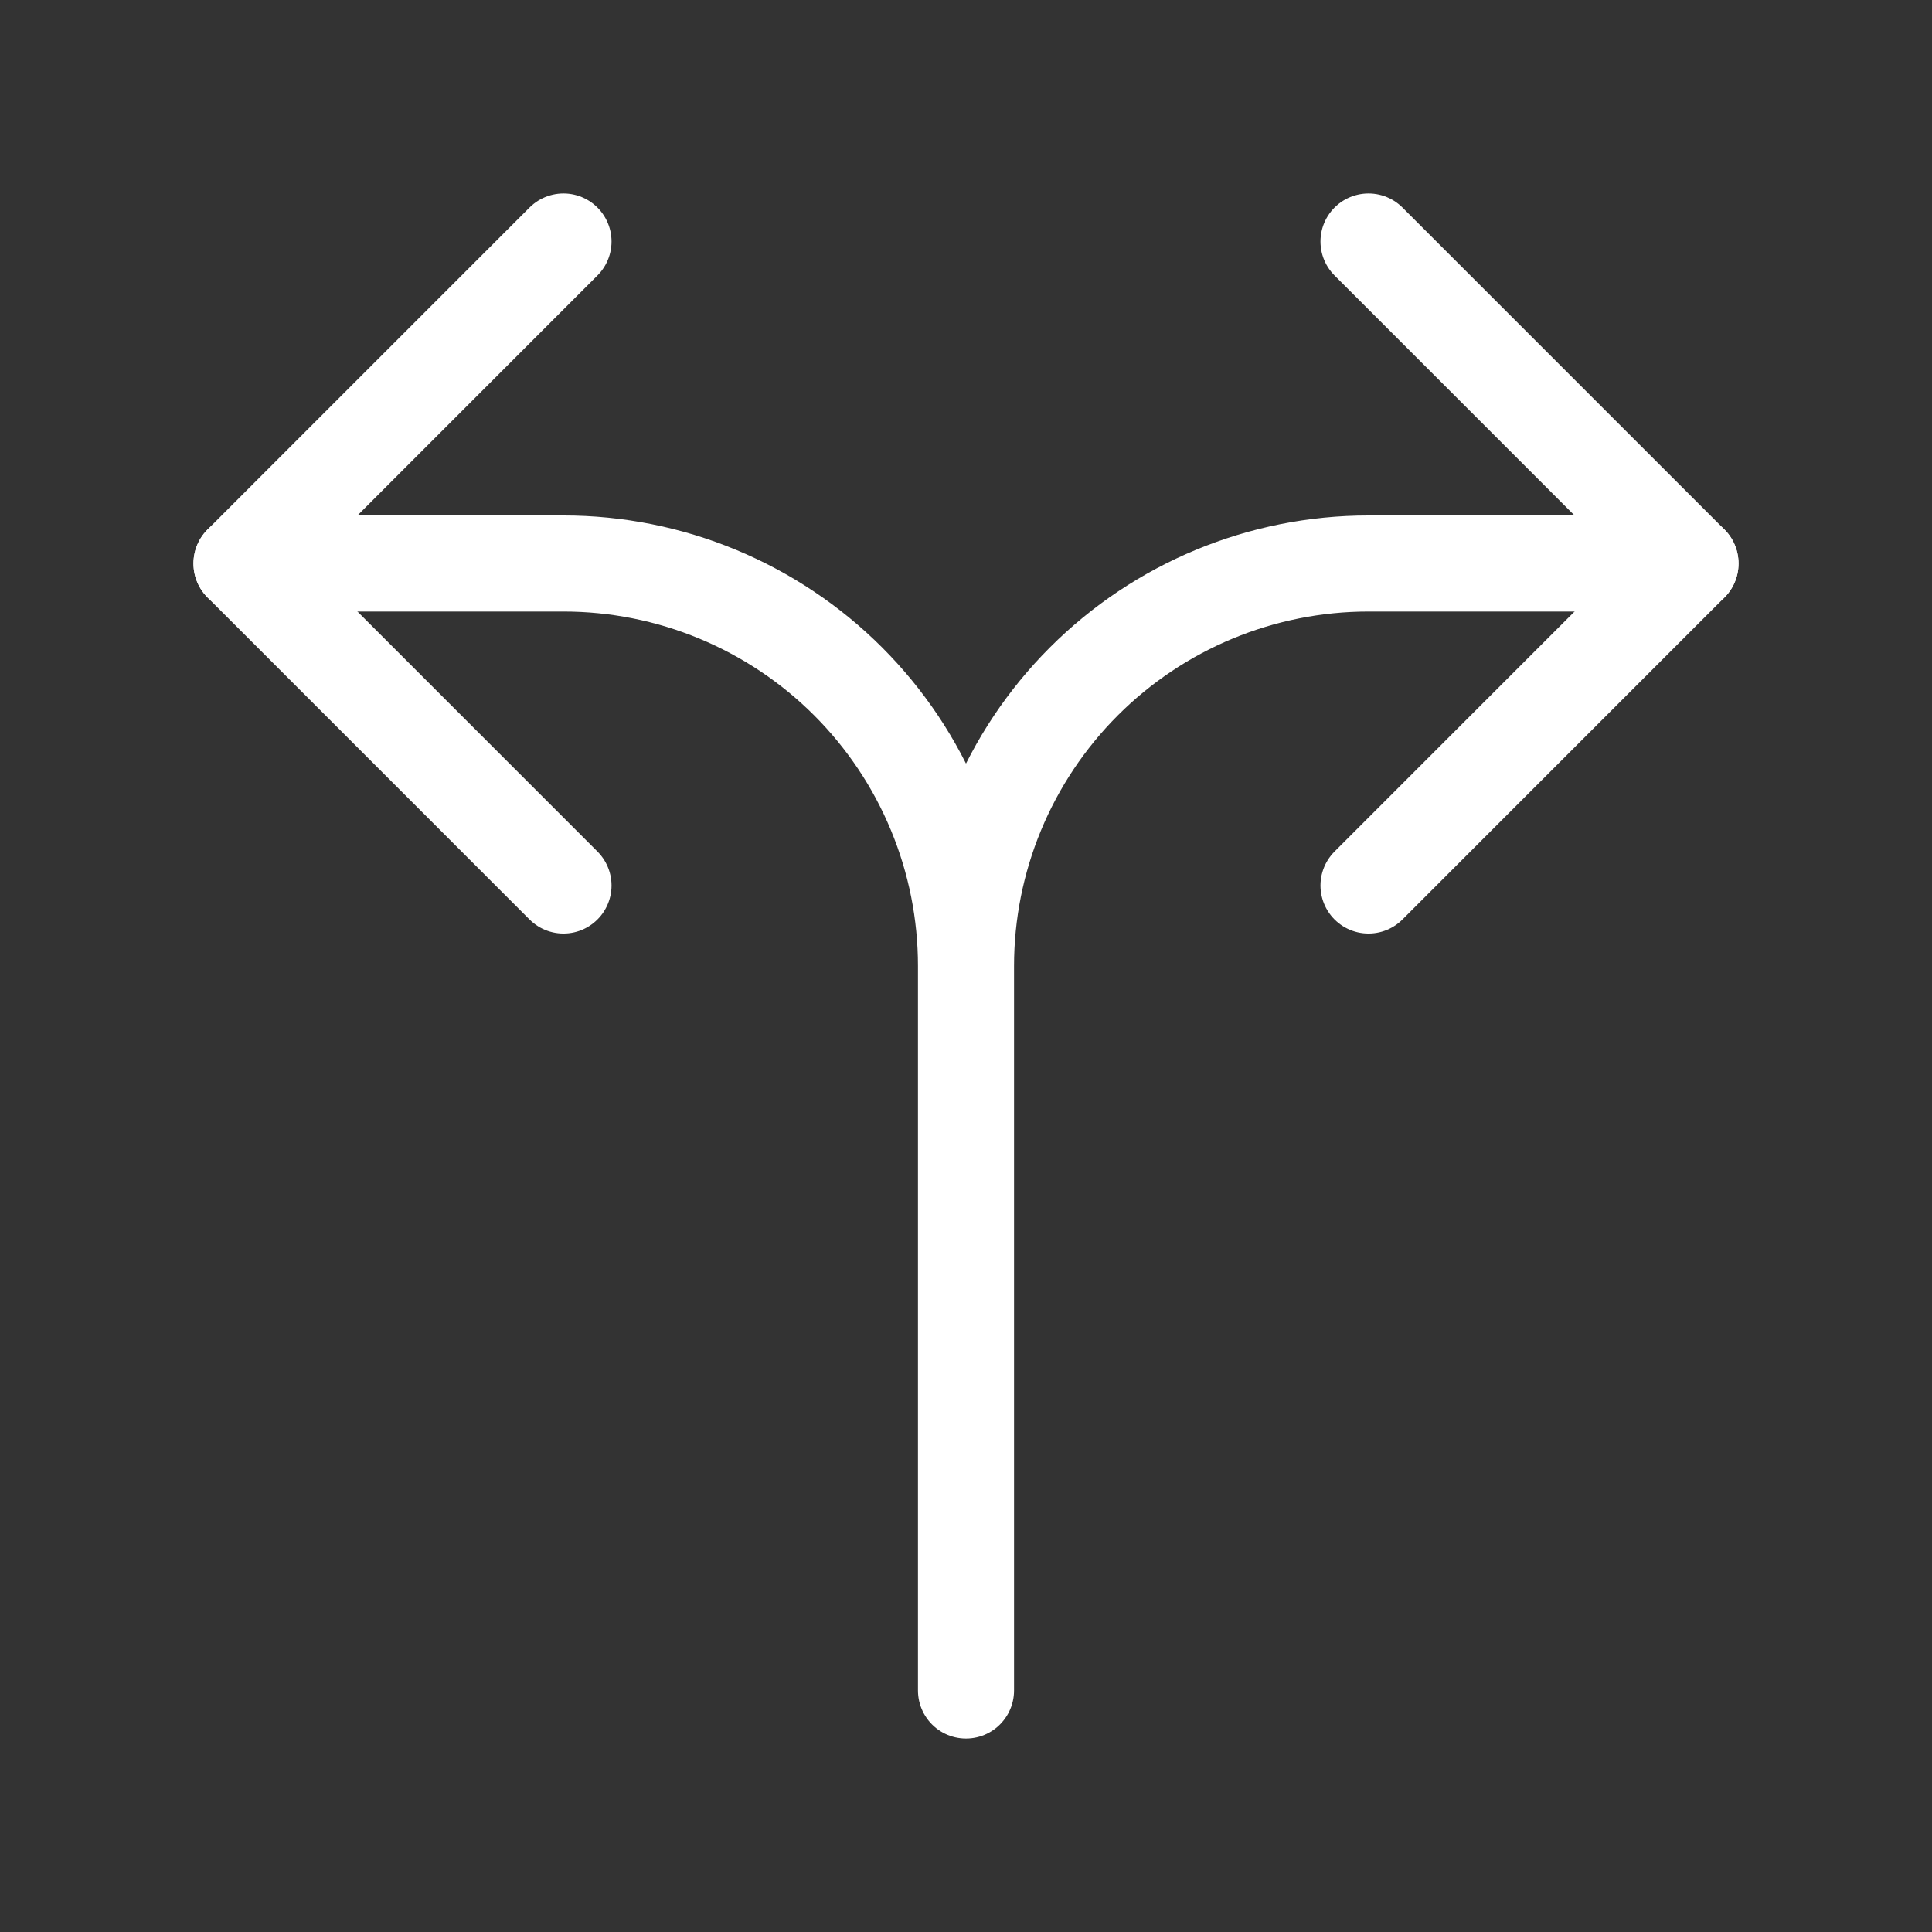
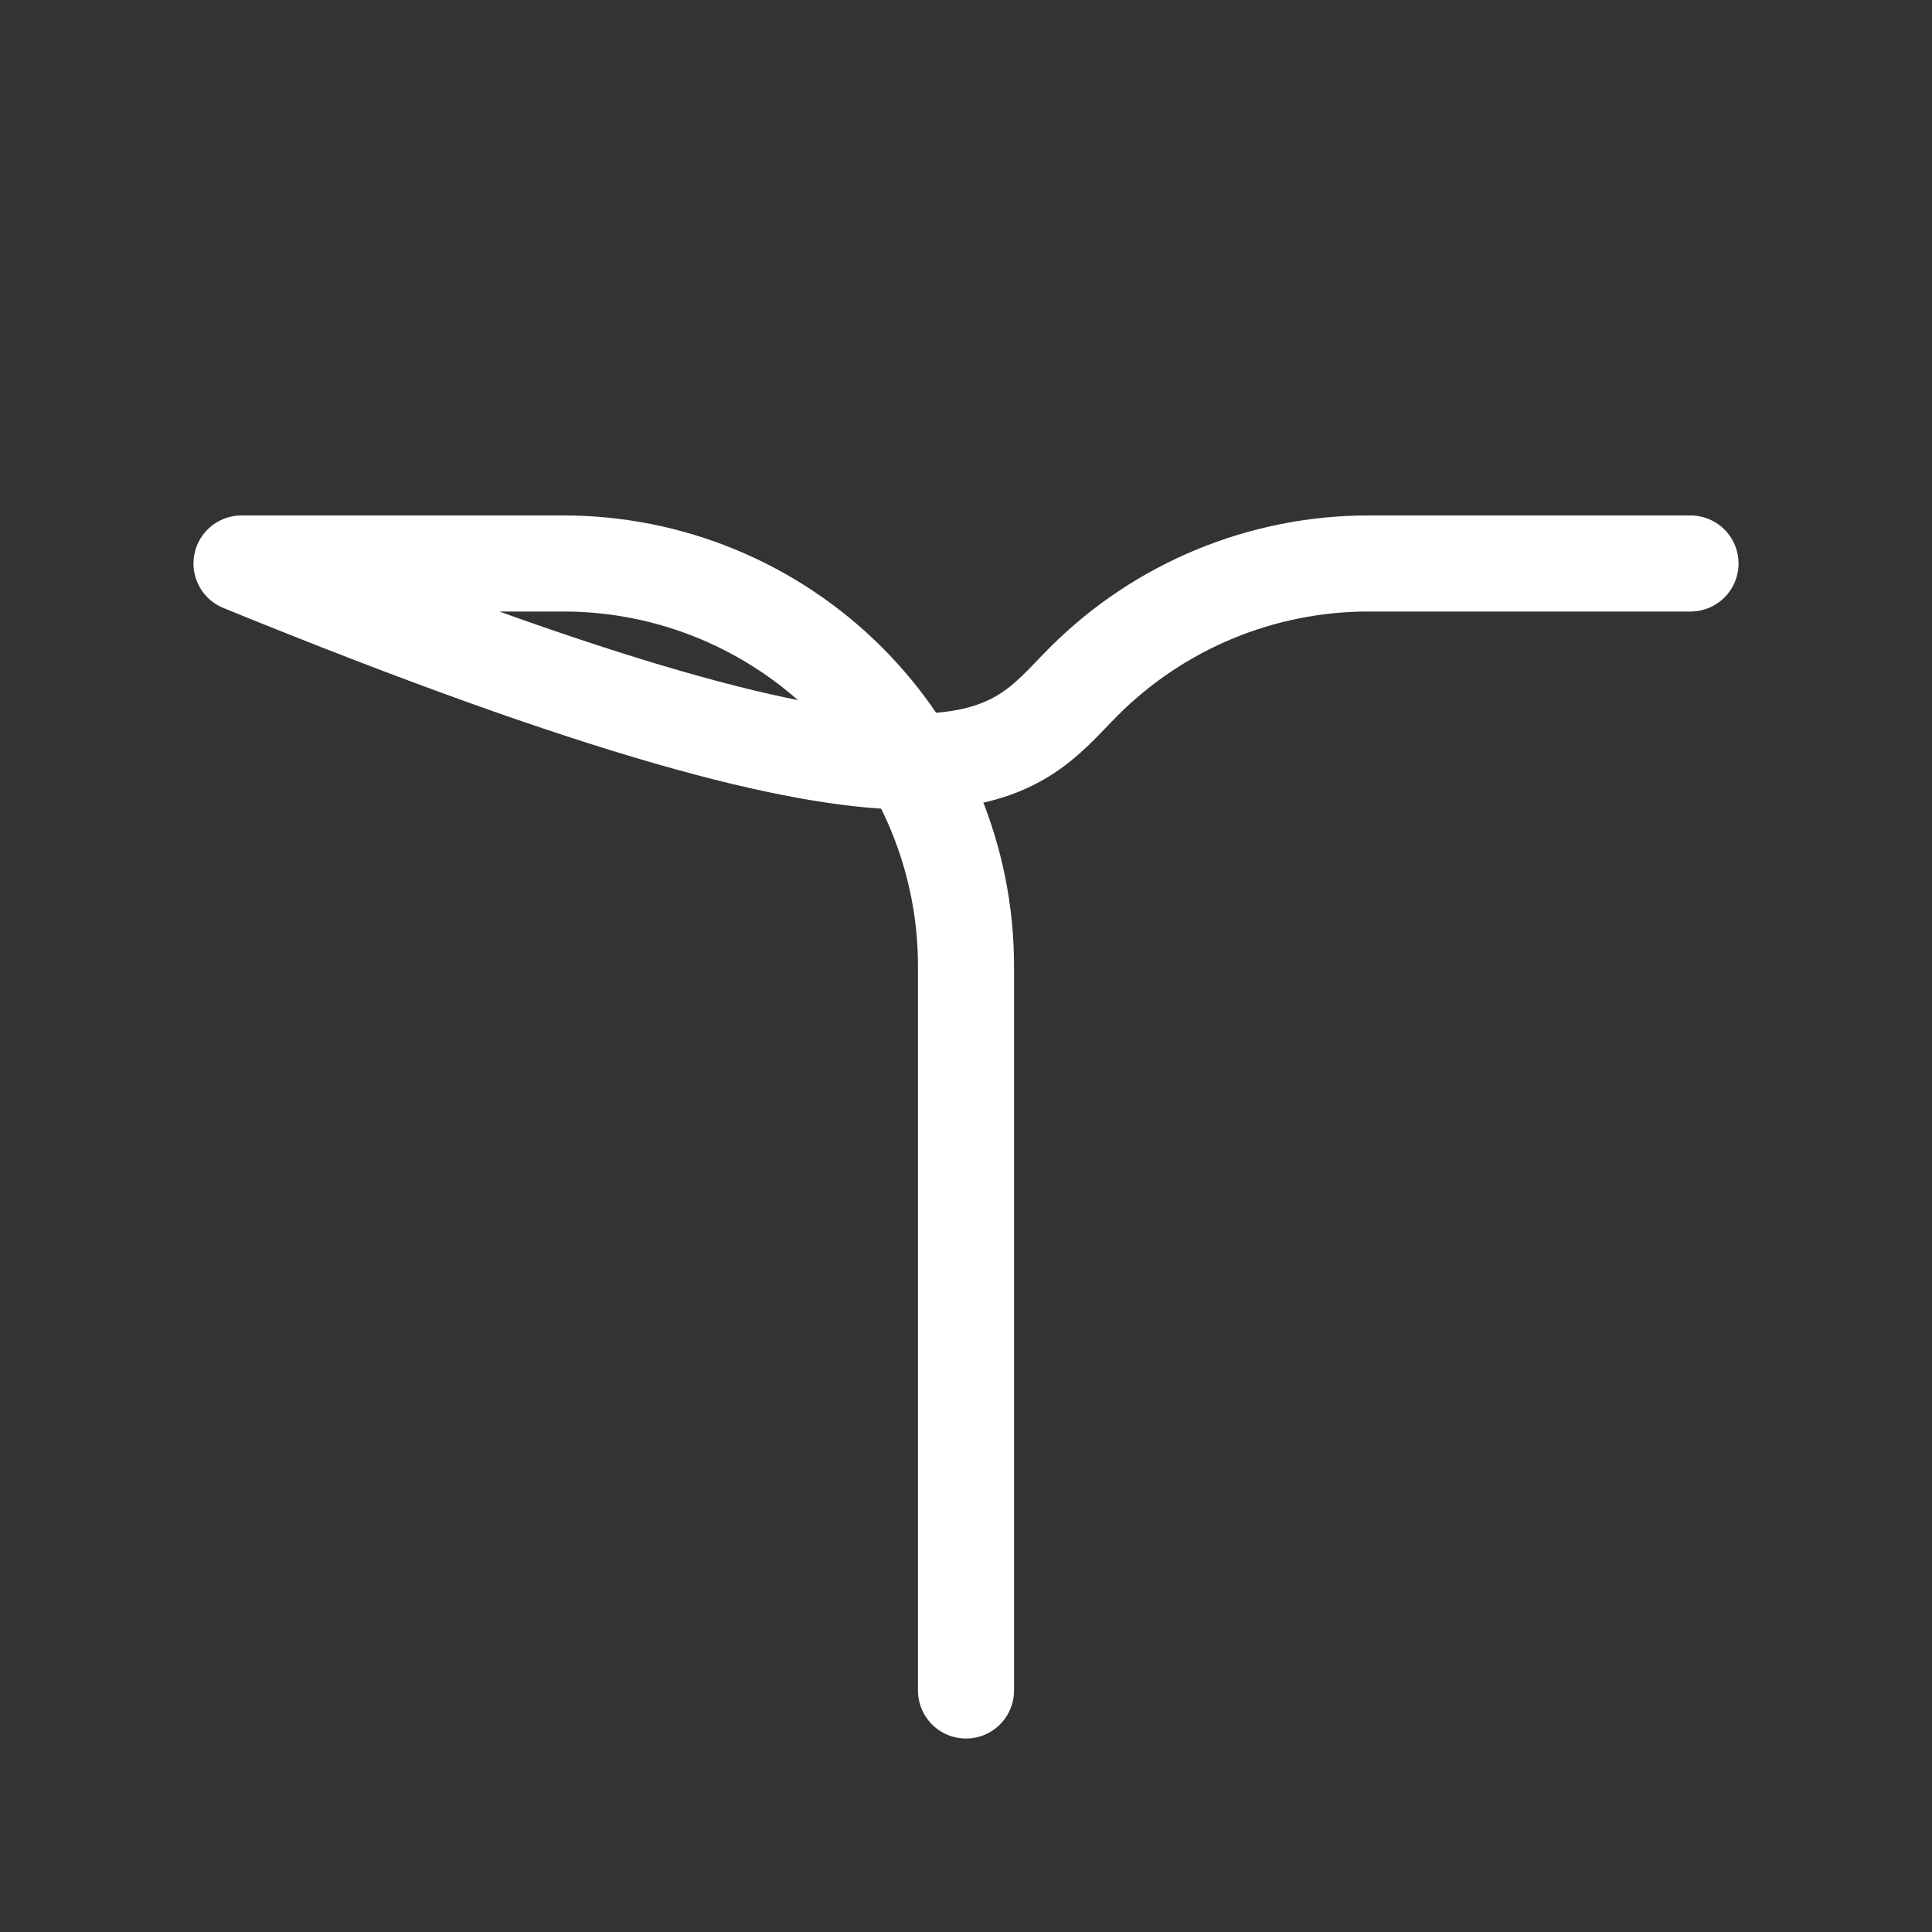
<svg xmlns="http://www.w3.org/2000/svg" width="44" height="44" viewBox="0 0 44 44" fill="none">
  <rect x="0" y="0" width="44" height="44" fill="#333333" stroke="none" />
-   <path d="M22 38.5V22M22 22C22 20.796 21.763 19.604 21.302 18.492C20.842 17.38 20.166 16.369 19.315 15.518C18.464 14.667 17.453 13.992 16.341 13.531C15.229 13.07 14.037 12.833 12.833 12.833H5.5M22 22C22 19.569 22.966 17.237 24.685 15.518C26.404 13.799 28.735 12.833 31.167 12.833H38.5" stroke="white" stroke-width="2.188" stroke-linecap="round" stroke-linejoin="round" />
-   <path d="M12.833 5.5L5.5 12.833L12.833 20.167M31.167 5.5L38.5 12.833L31.167 20.167" stroke="white" stroke-width="2.188" stroke-linecap="round" stroke-linejoin="round" />
+   <path d="M22 38.5V22M22 22C22 20.796 21.763 19.604 21.302 18.492C20.842 17.38 20.166 16.369 19.315 15.518C18.464 14.667 17.453 13.992 16.341 13.531C15.229 13.07 14.037 12.833 12.833 12.833H5.5C22 19.569 22.966 17.237 24.685 15.518C26.404 13.799 28.735 12.833 31.167 12.833H38.5" stroke="white" stroke-width="2.188" stroke-linecap="round" stroke-linejoin="round" />
</svg>